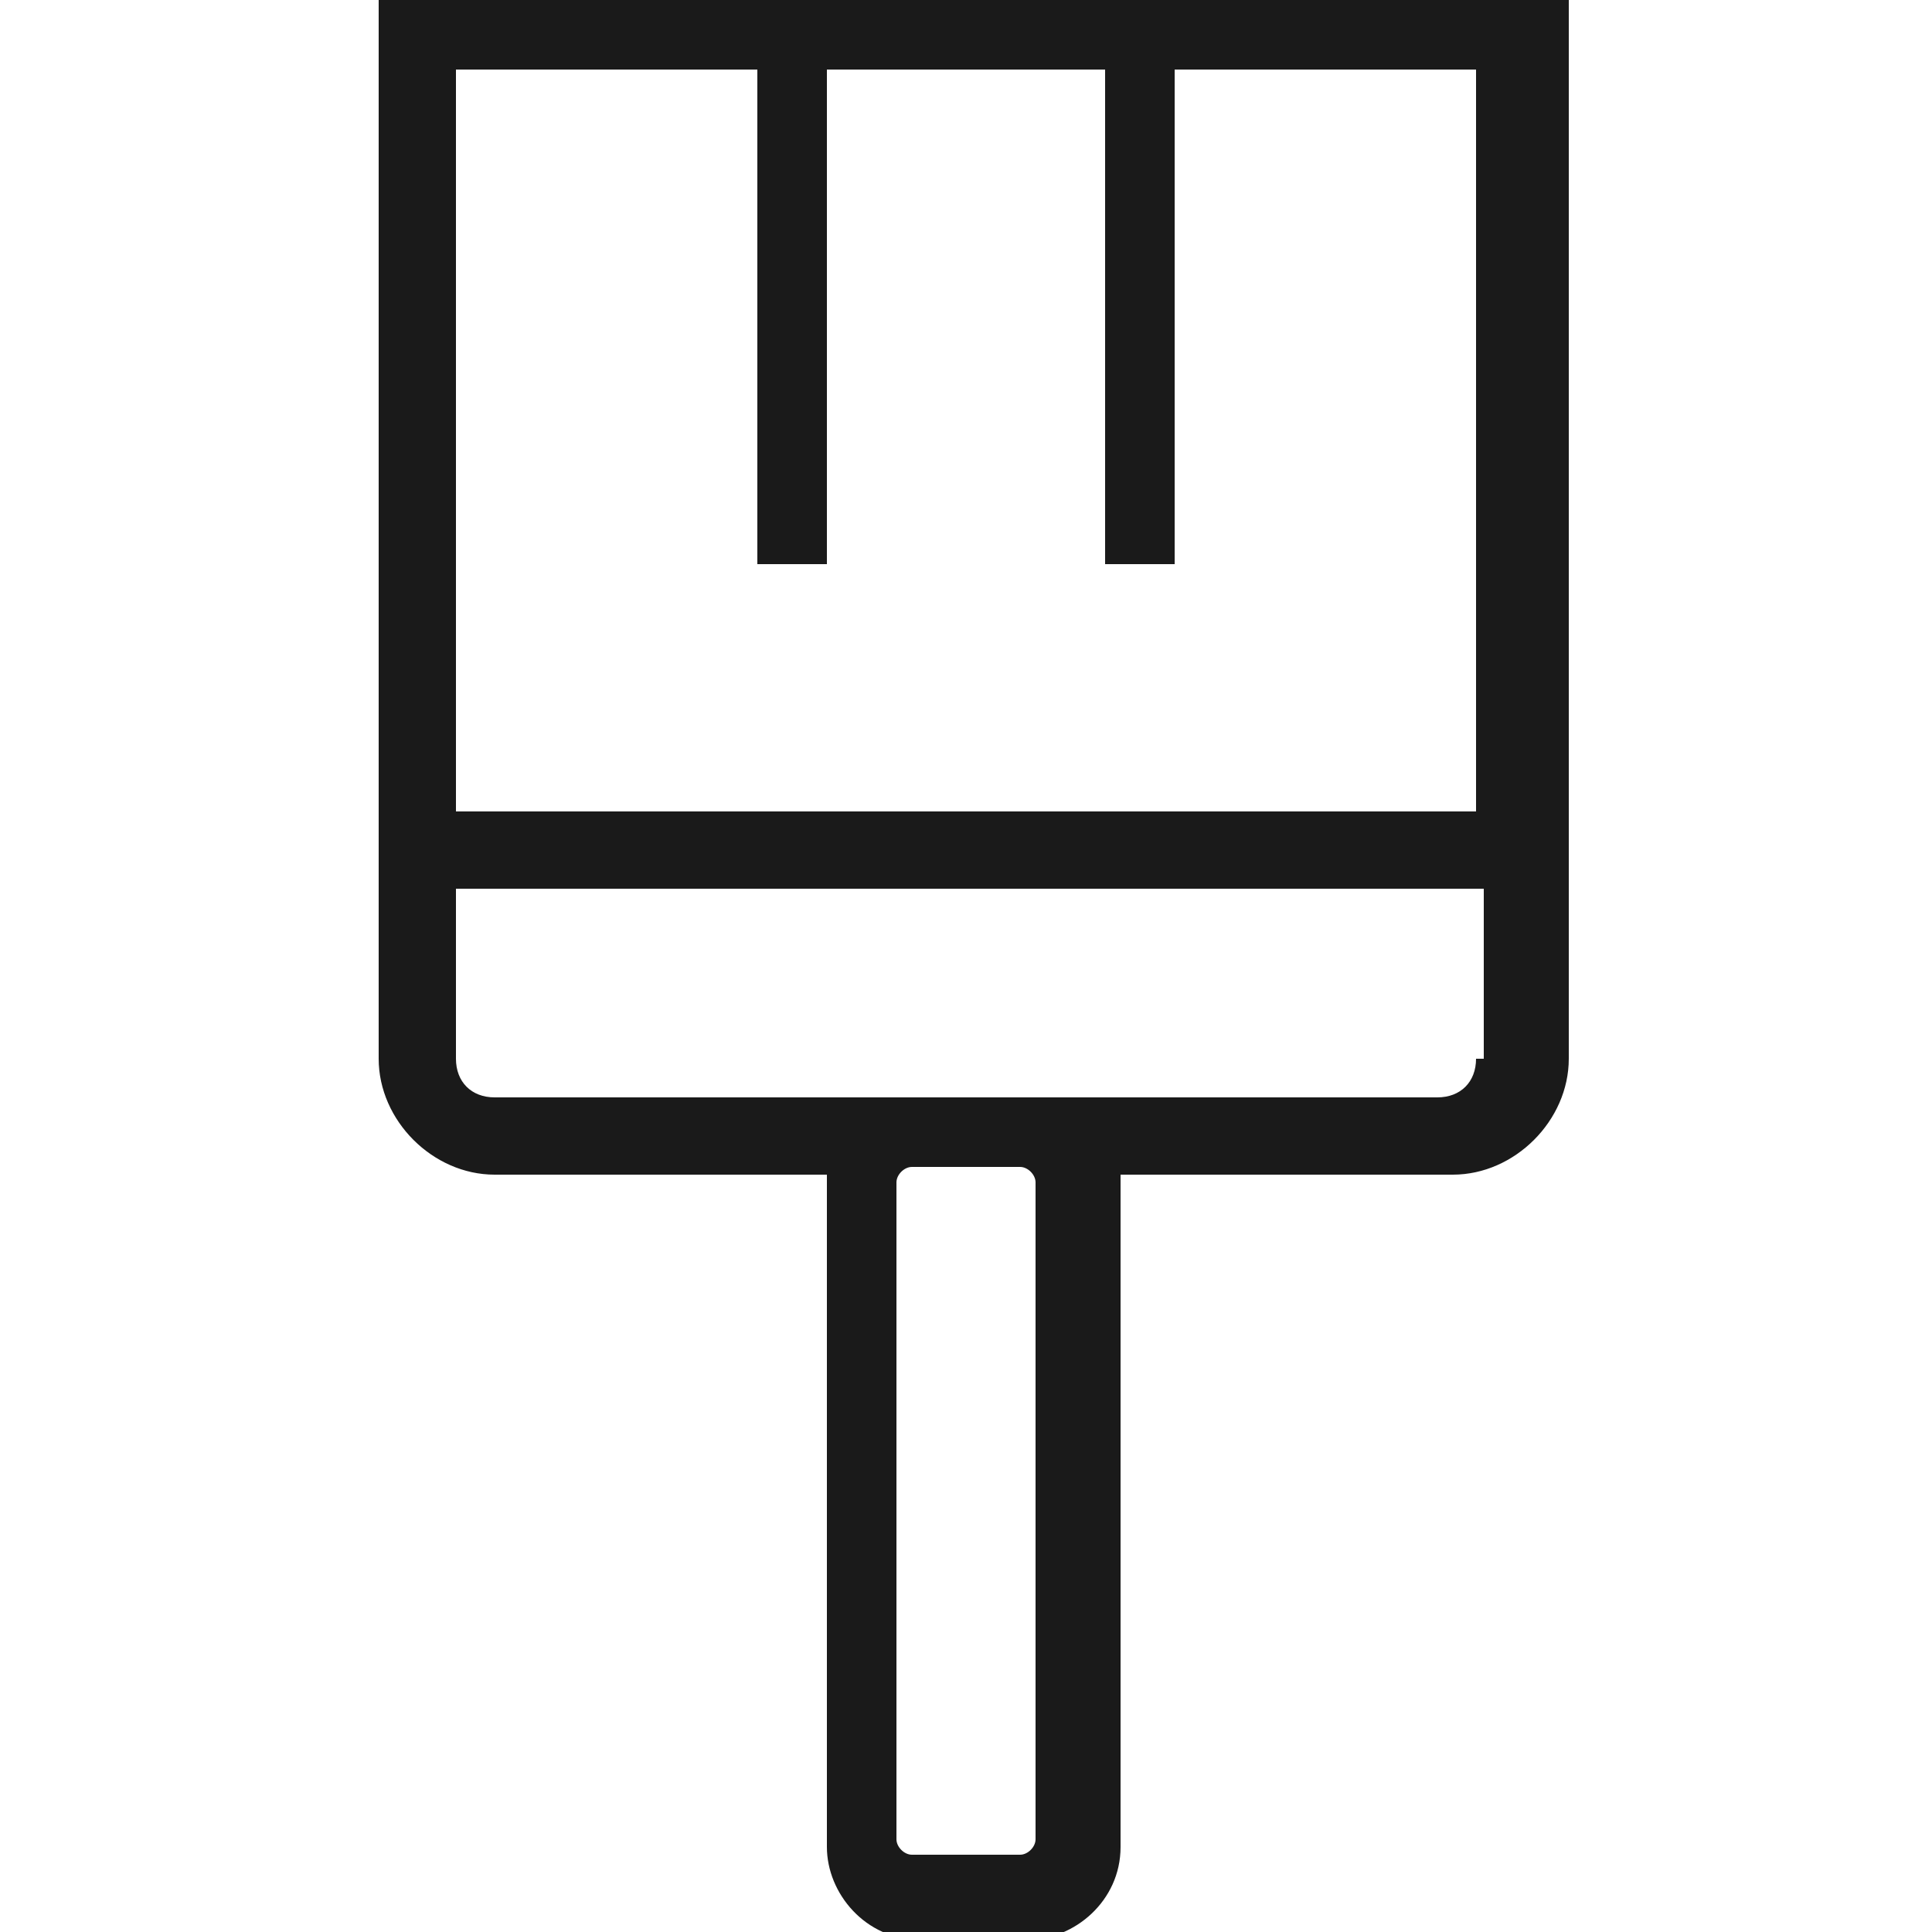
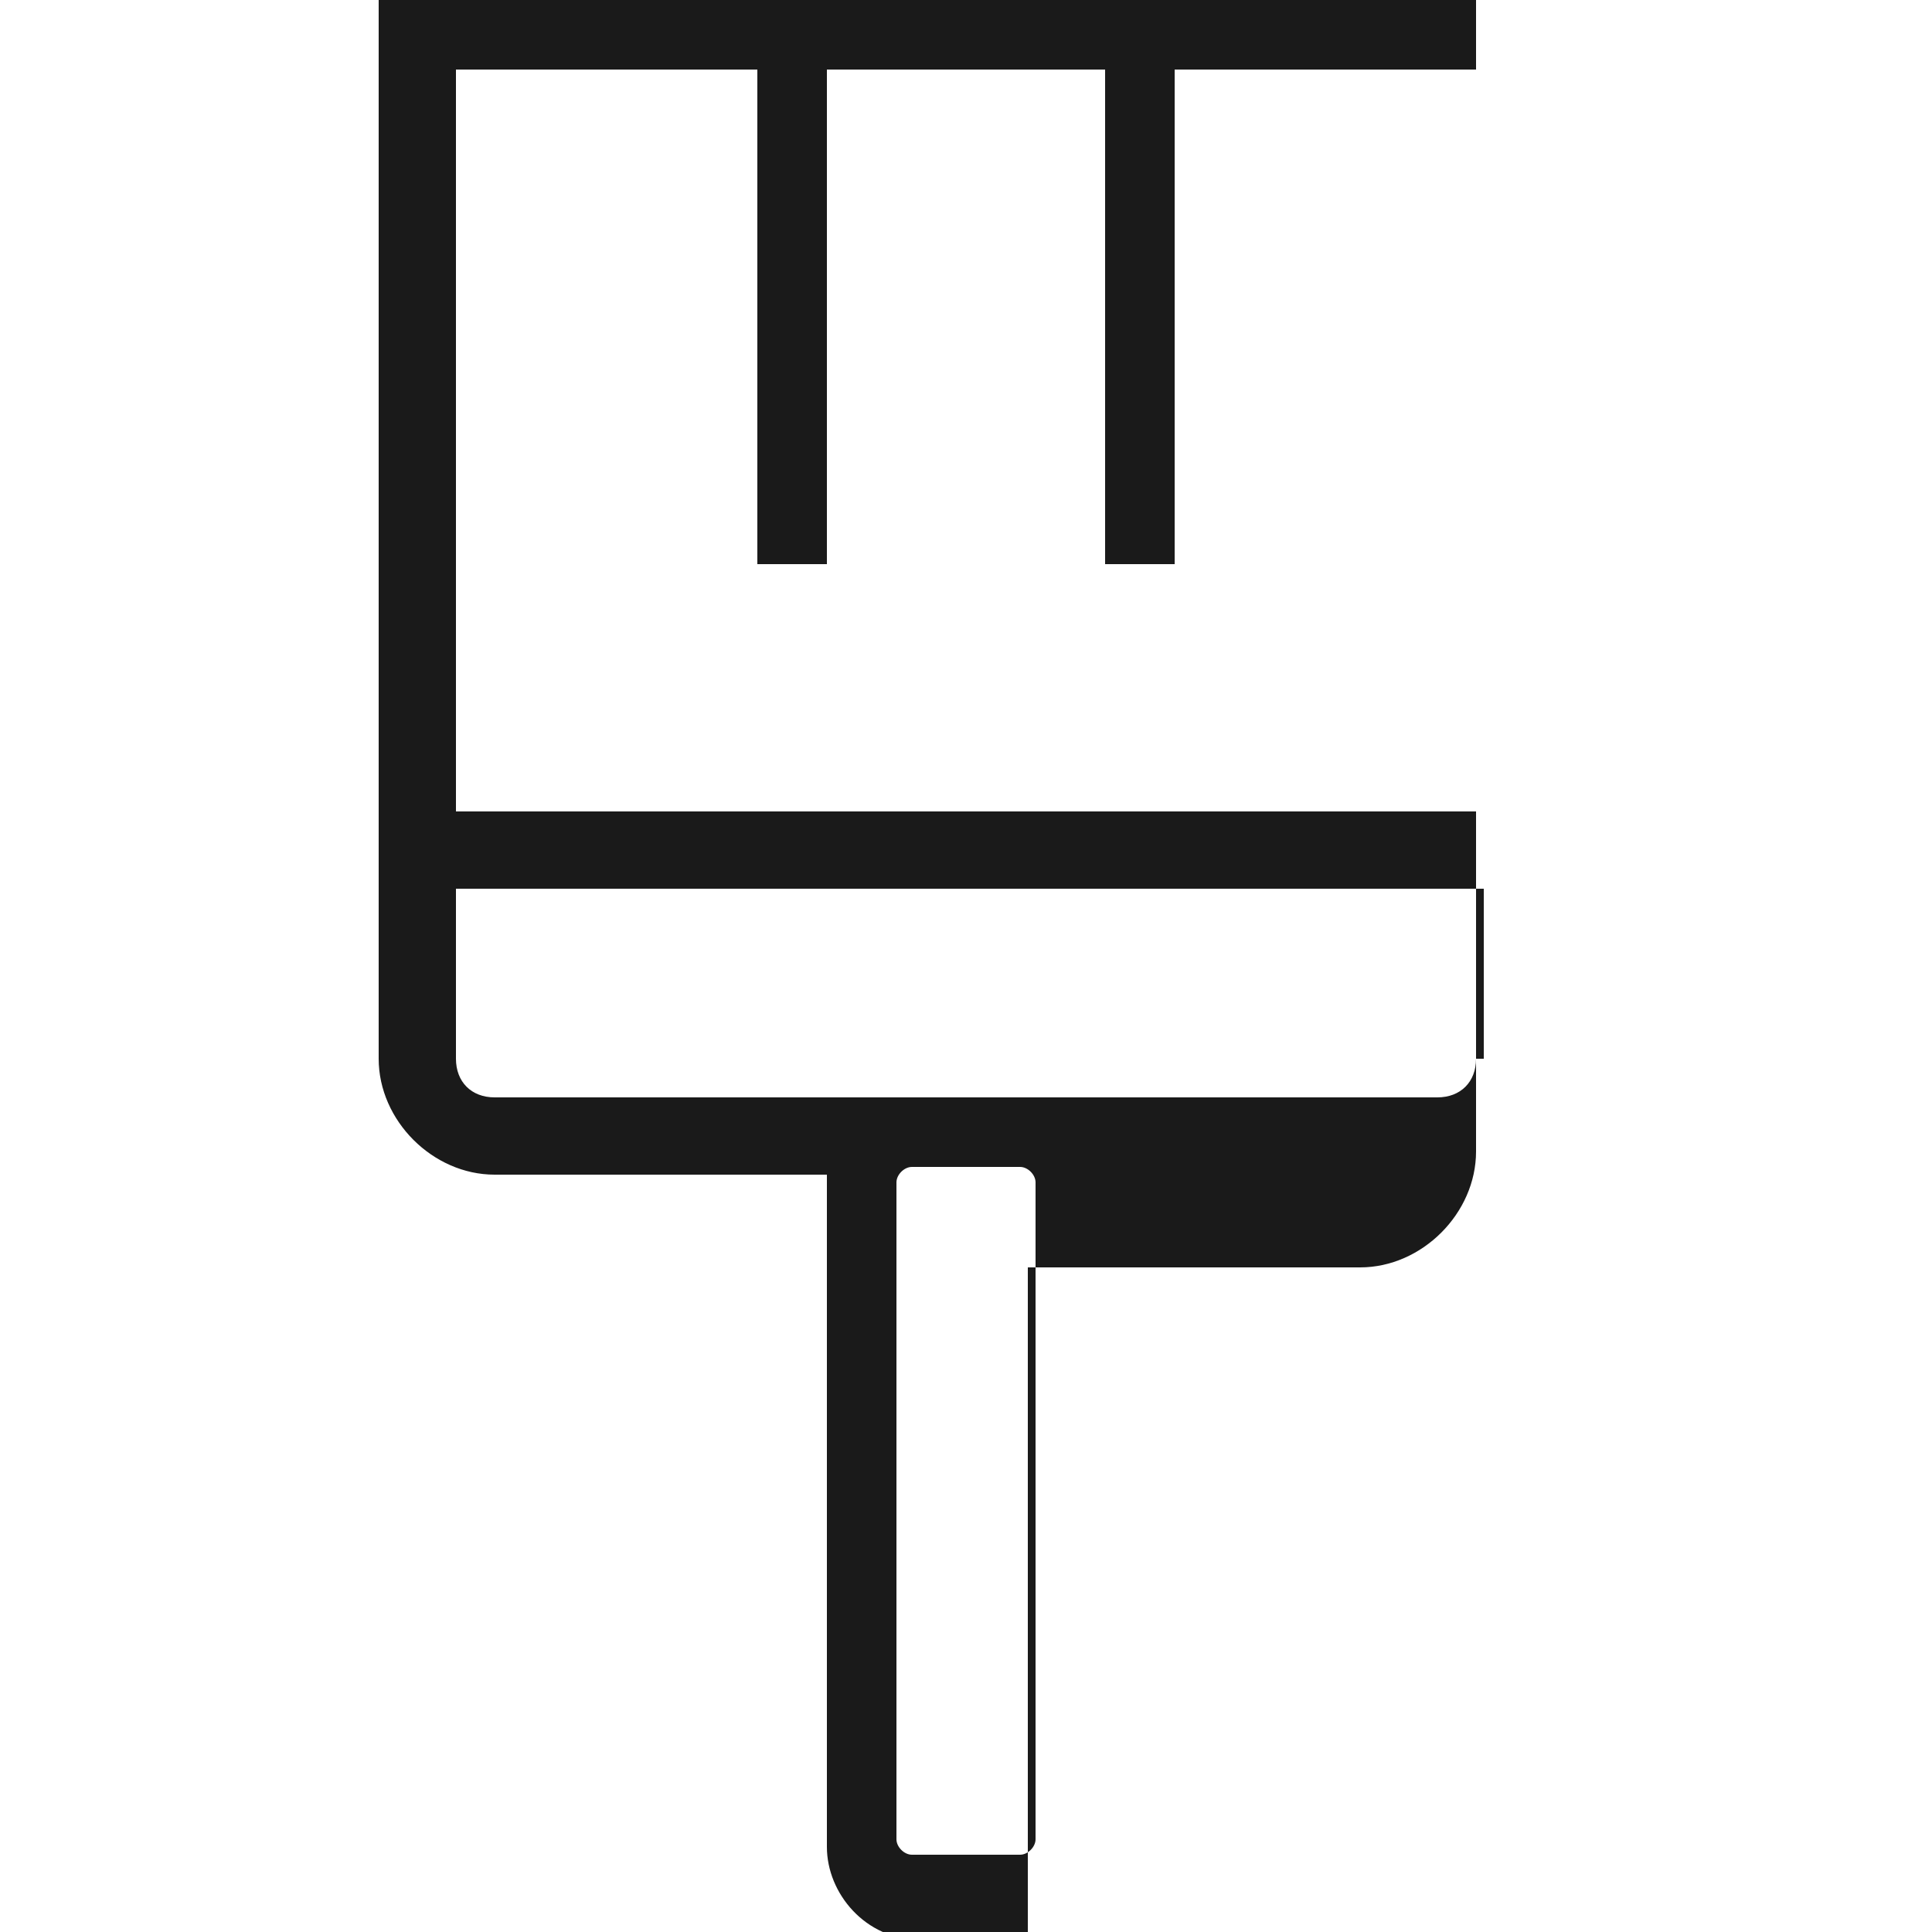
<svg xmlns="http://www.w3.org/2000/svg" version="1.1" id="Capa_1" x="0px" y="0px" viewBox="0 0 25 25" style="enable-background:new 0 0 25 25;" xml:space="preserve">
  <style type="text/css">
	.st0{fill:#1A1A1A;}
</style>
  <title>chale</title>
-   <path class="st0" d="M4.9,0v9.5v2v2.2c0,0.8,0.7,1.5,1.5,1.5h4.3c0,0.1,0,0.2,0,0.2v8.5c0,0.6,0.5,1.2,1.2,1.2h1.4  c0.6,0,1.2-0.5,1.2-1.2v-8.5c0-0.1,0-0.2,0-0.2h4.3c0.8,0,1.5-0.7,1.5-1.5v-2.2v-2V0H4.9z M13.4,23.8c0,0.1-0.1,0.2-0.2,0.2h-1.4  c-0.1,0-0.2-0.1-0.2-0.2v-8.5c0-0.1,0.1-0.2,0.2-0.2h1.4c0.1,0,0.2,0.1,0.2,0.2V23.8z M19.1,13.7c0,0.3-0.2,0.5-0.5,0.5h-5.4h-1.4  H6.4c-0.3,0-0.5-0.2-0.5-0.5v-2.2h13.3V13.7z M19.1,9.5v1H5.9v-1V0.9h3.9v6.4h0.9V0.9h3.6v6.4h0.9V0.9h3.9V9.5z" />
+   <path class="st0" d="M4.9,0v9.5v2v2.2c0,0.8,0.7,1.5,1.5,1.5h4.3c0,0.1,0,0.2,0,0.2v8.5c0,0.6,0.5,1.2,1.2,1.2h1.4  v-8.5c0-0.1,0-0.2,0-0.2h4.3c0.8,0,1.5-0.7,1.5-1.5v-2.2v-2V0H4.9z M13.4,23.8c0,0.1-0.1,0.2-0.2,0.2h-1.4  c-0.1,0-0.2-0.1-0.2-0.2v-8.5c0-0.1,0.1-0.2,0.2-0.2h1.4c0.1,0,0.2,0.1,0.2,0.2V23.8z M19.1,13.7c0,0.3-0.2,0.5-0.5,0.5h-5.4h-1.4  H6.4c-0.3,0-0.5-0.2-0.5-0.5v-2.2h13.3V13.7z M19.1,9.5v1H5.9v-1V0.9h3.9v6.4h0.9V0.9h3.6v6.4h0.9V0.9h3.9V9.5z" />
</svg>